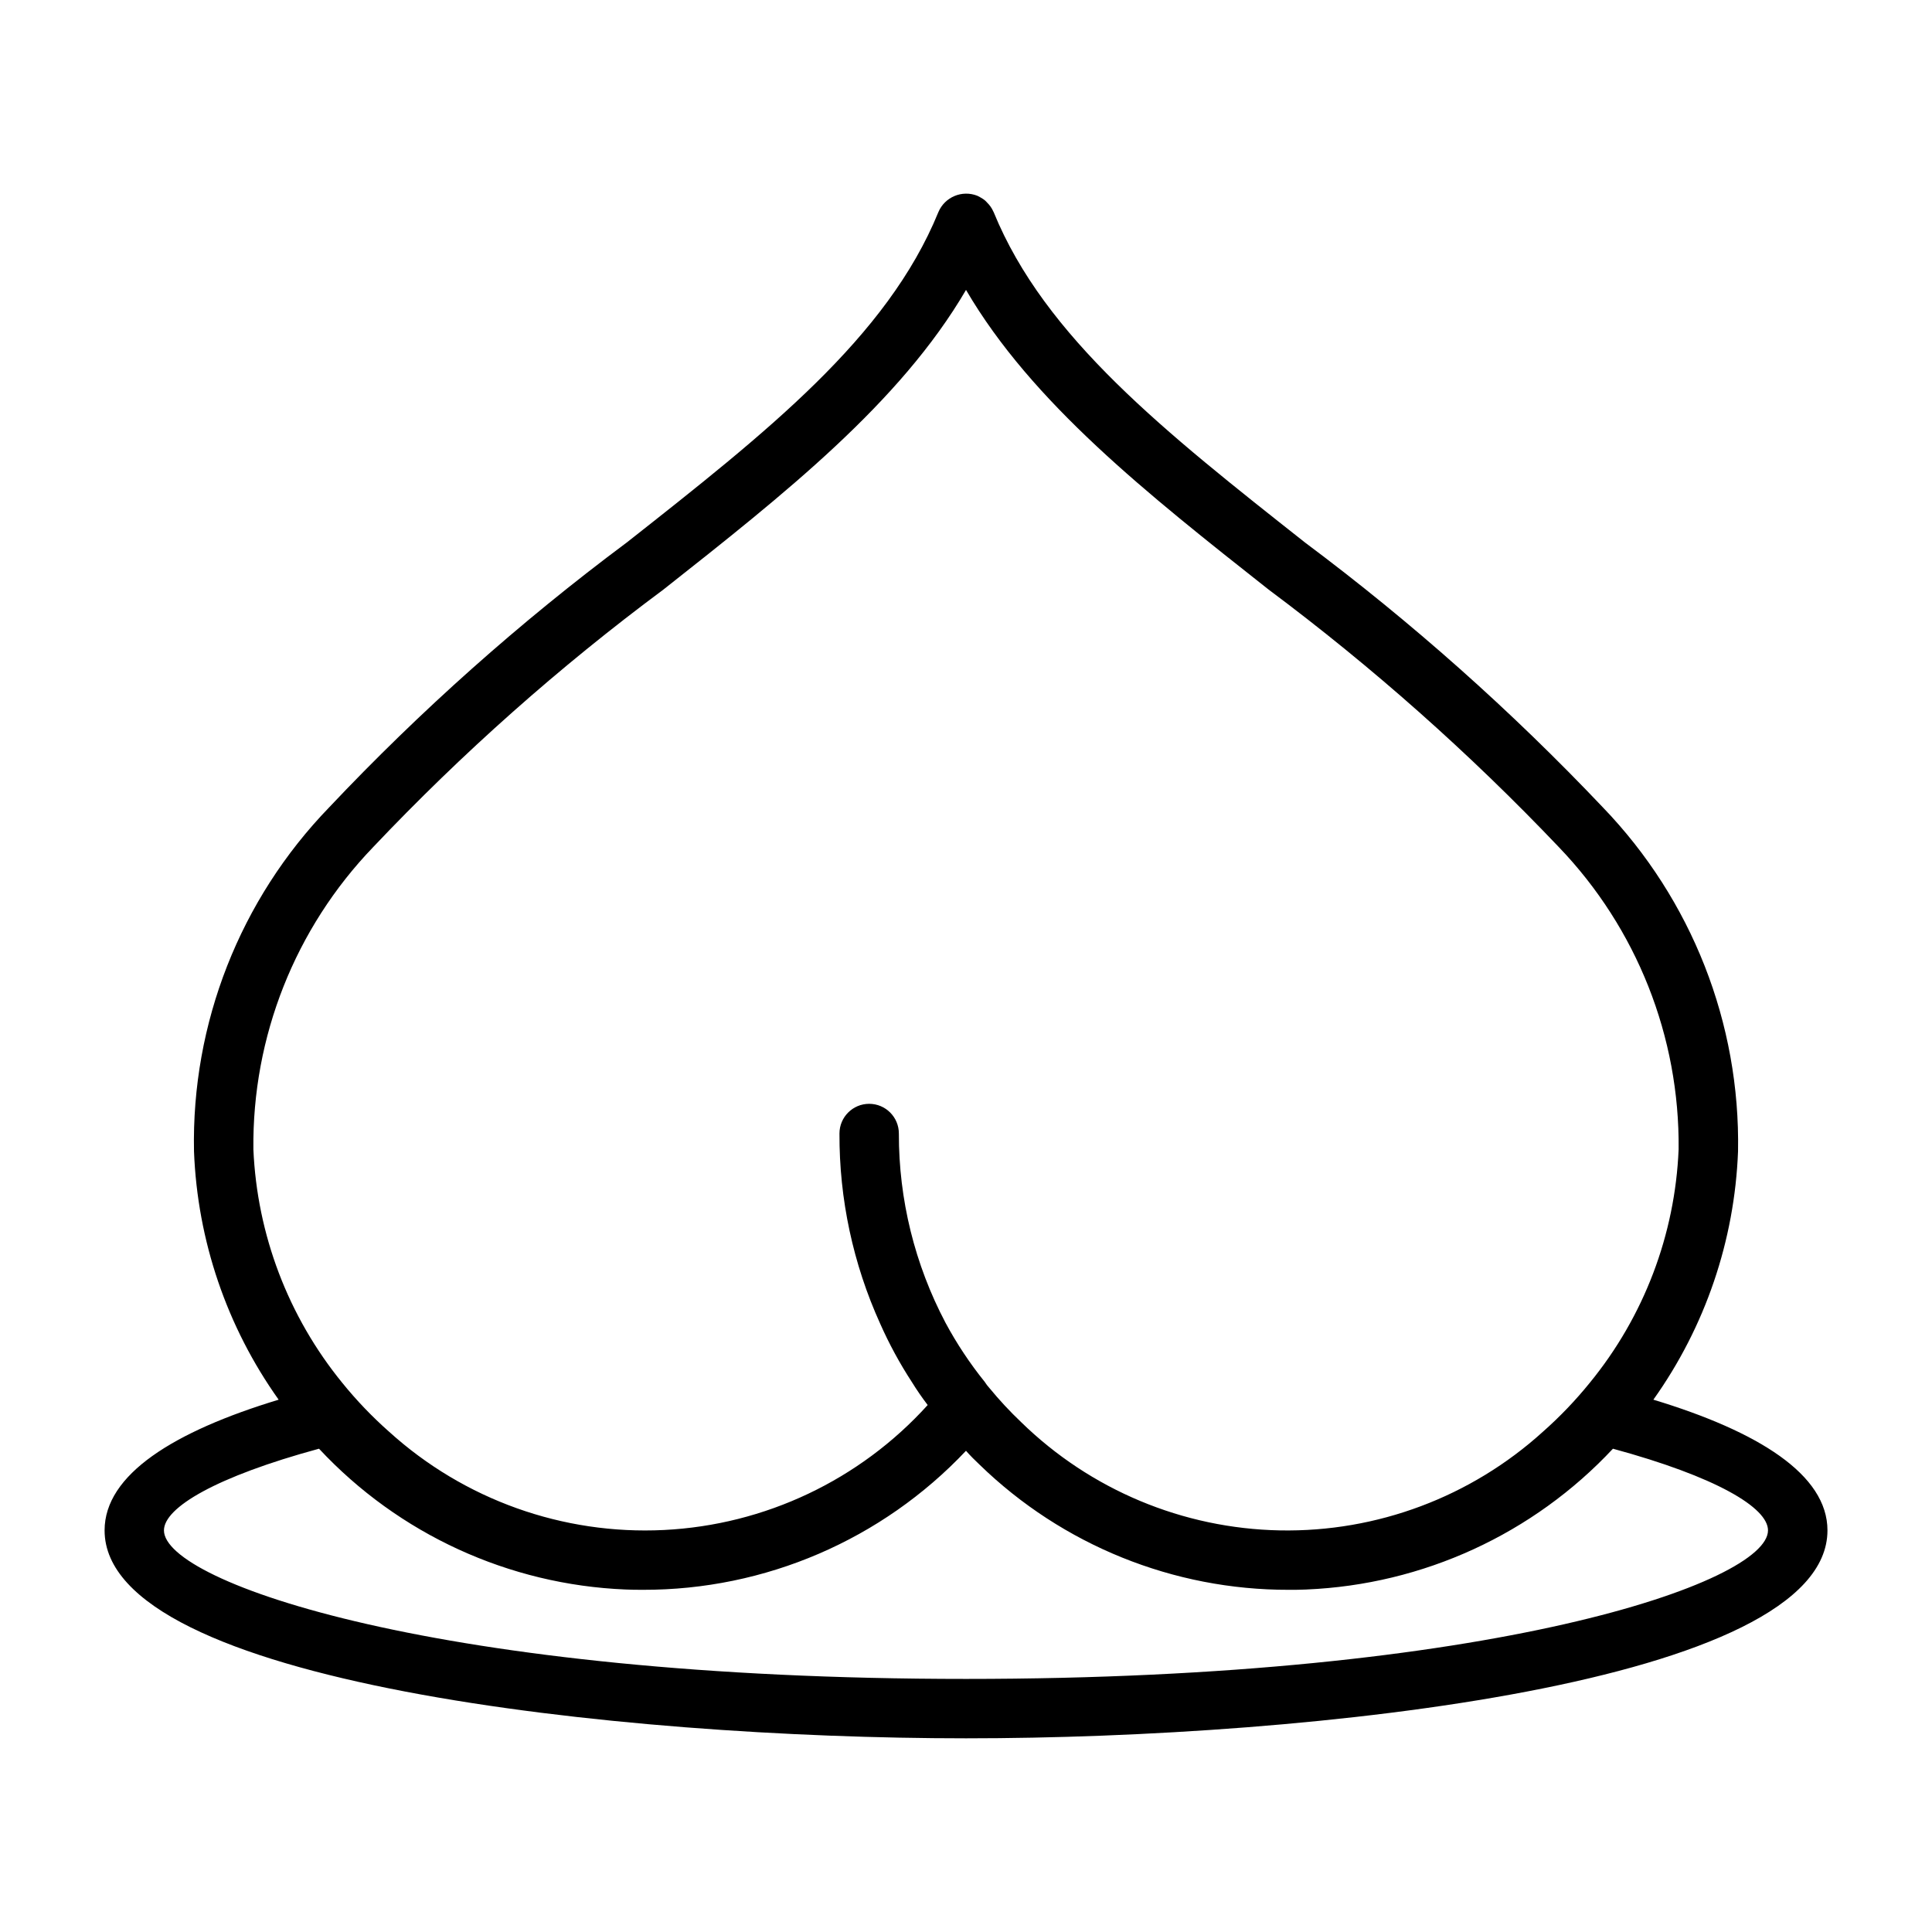
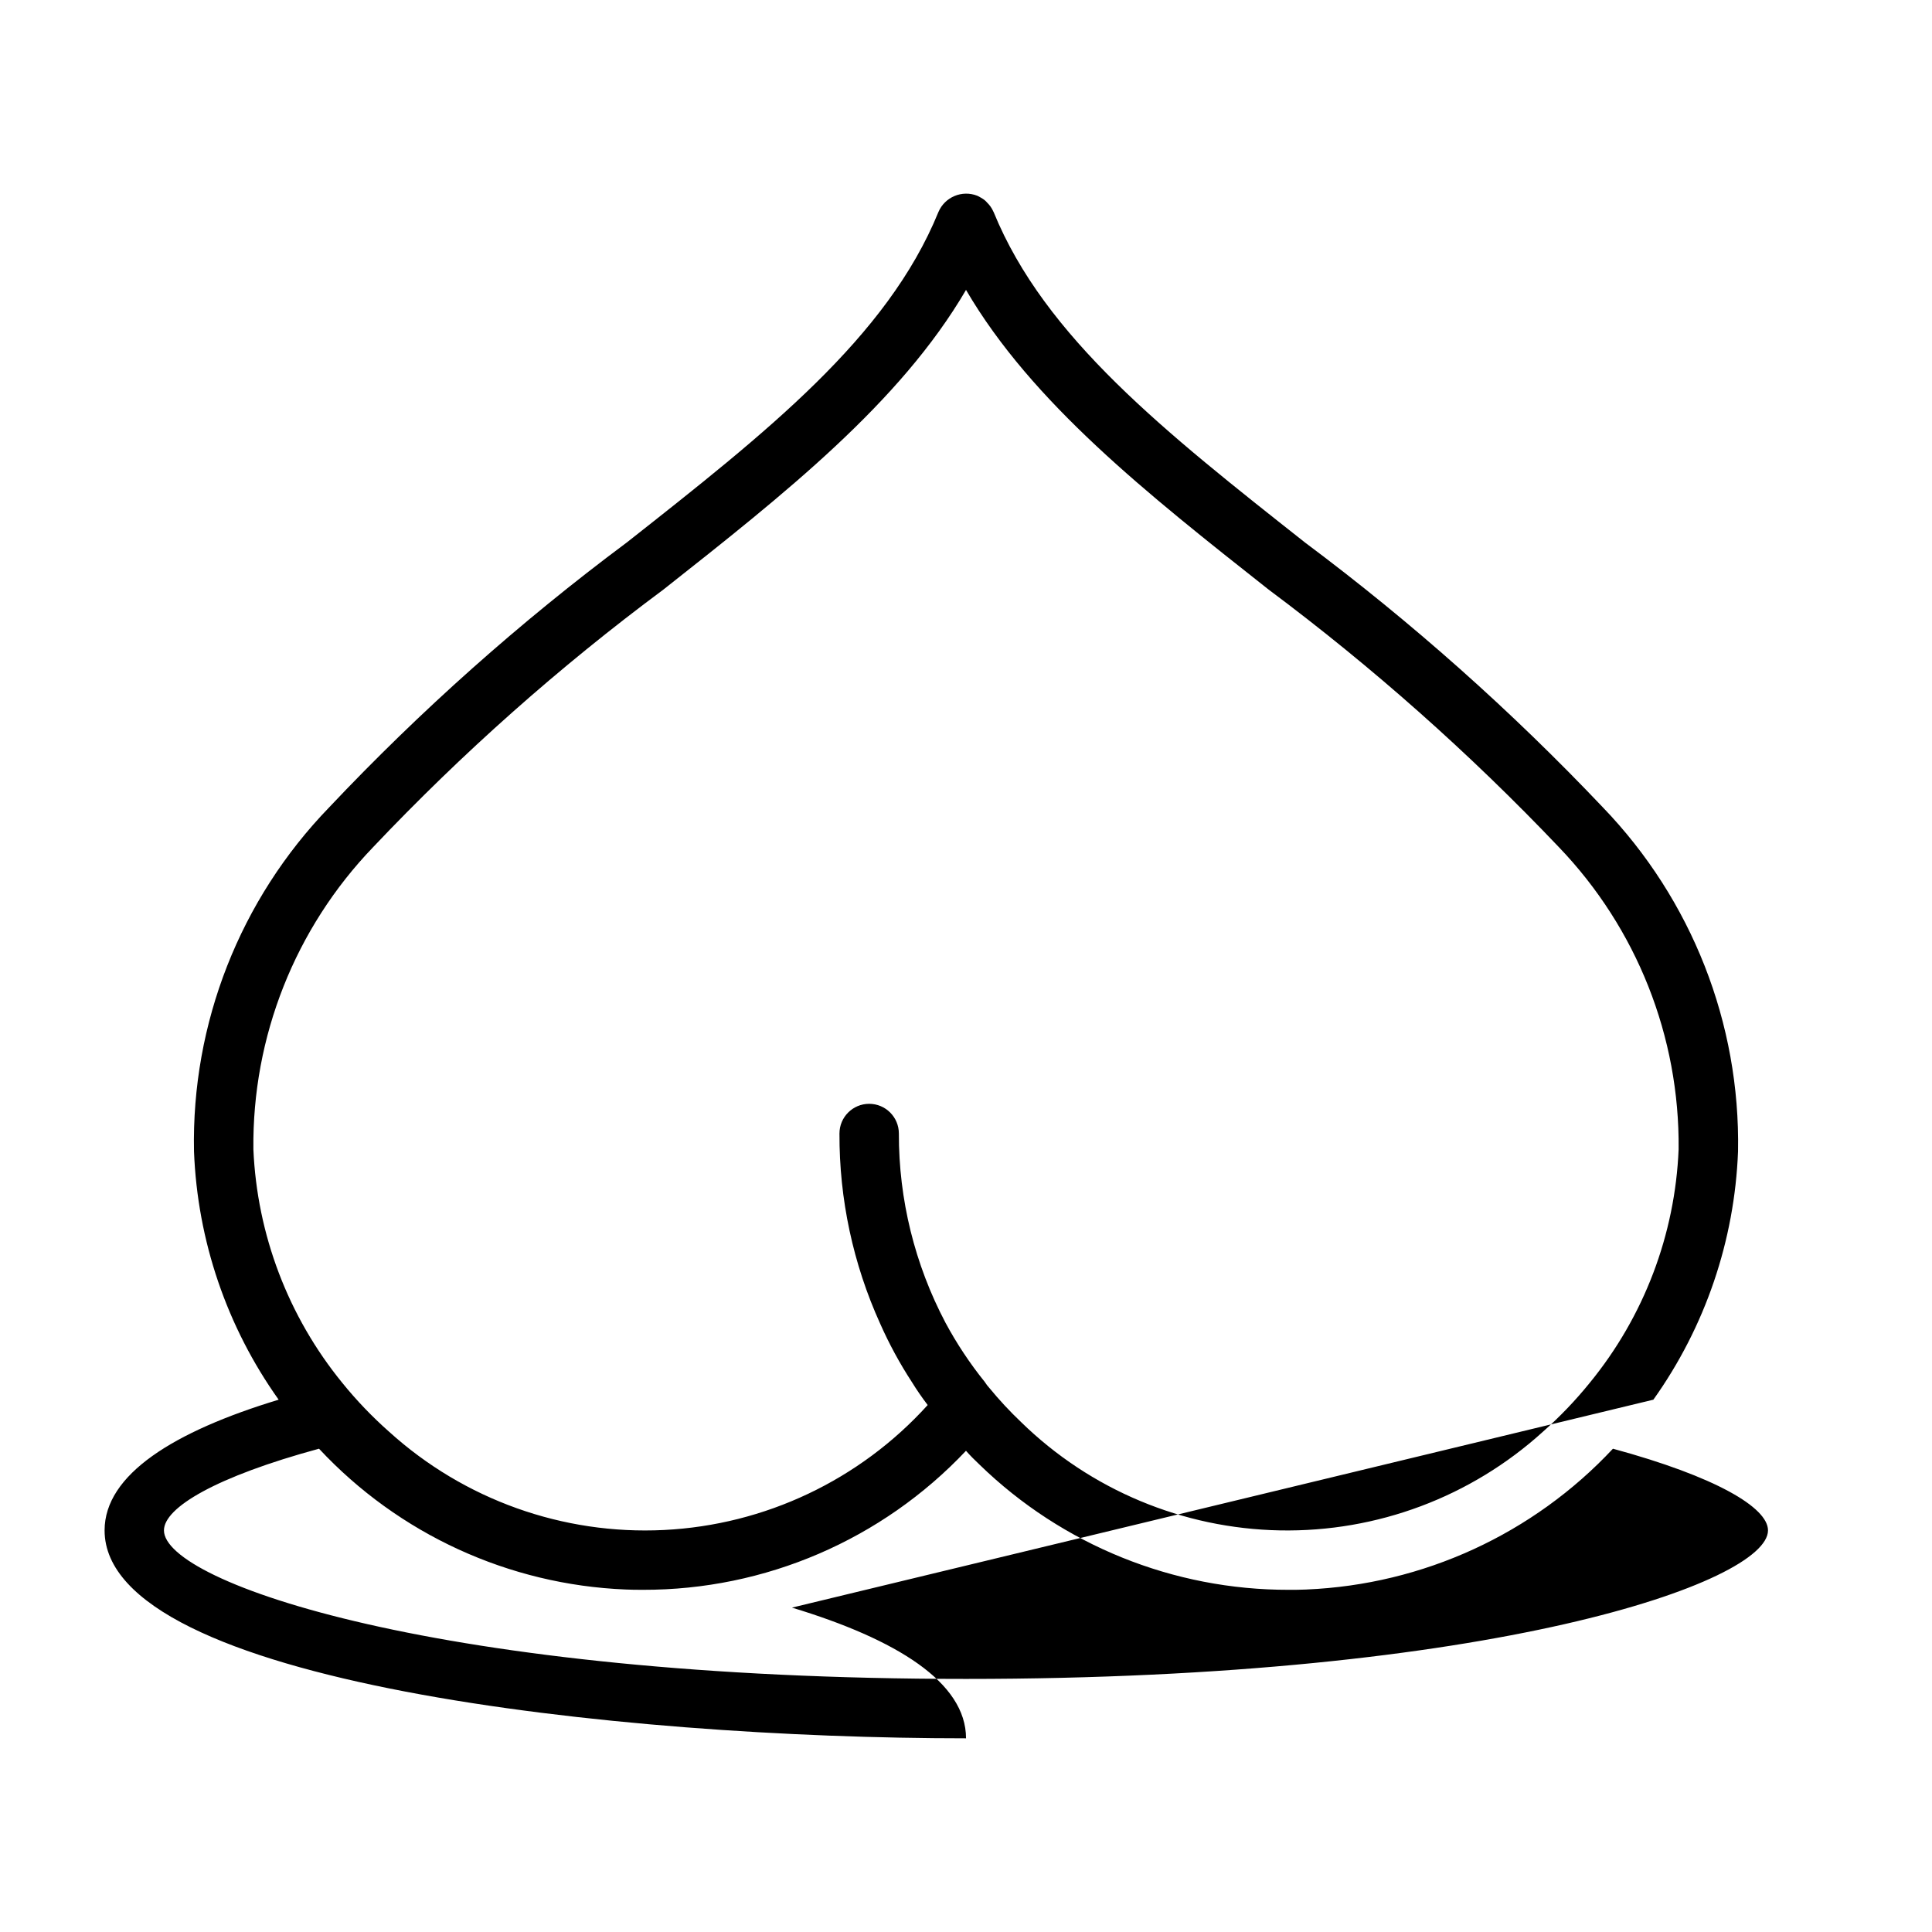
<svg xmlns="http://www.w3.org/2000/svg" fill="#000000" width="800px" height="800px" version="1.1" viewBox="144 144 512 512">
-   <path d="m582.16 514.93c13.734-19.281 21.531-42.156 22.438-65.809 0.613-33.934-12.27-66.723-35.82-91.16-24.25-25.578-50.641-49.043-78.875-70.141-37-29.207-69.039-54.395-82.578-87.617-0.078-0.156-0.156-0.234-0.156-0.316l-0.004 0.004c-0.383-0.824-0.918-1.57-1.574-2.203-0.336-0.402-0.734-0.746-1.18-1.023-0.453-0.293-0.93-0.555-1.418-0.789-4.043-1.59-8.617 0.328-10.312 4.332-13.539 33.219-45.578 58.41-82.656 87.617v-0.004c-28.246 21.055-54.613 44.523-78.797 70.141-23.613 24.398-36.508 57.215-35.816 91.16 0.902 23.652 8.699 46.527 22.434 65.809-27.789 8.422-46.129 19.836-46.129 34.637 0 40.461 136.5 55.105 228.29 55.105s228.29-14.641 228.29-55.105c0-14.801-18.344-26.215-46.133-34.637zm-371.01-66.359c-0.332-29.816 11.059-58.566 31.723-80.059 23.609-24.941 49.344-47.777 76.91-68.25 32.121-25.352 62.742-49.516 80.219-79.43 17.477 29.914 48.098 54.082 80.215 79.43 27.516 20.539 53.246 43.367 76.91 68.25 20.633 21.512 32.02 50.25 31.723 80.059-0.934 22.629-9.195 44.344-23.535 61.871-3.777 4.672-7.938 9.016-12.438 12.992-19.047 17.27-43.969 26.621-69.672 26.137-25.707-0.484-50.258-10.762-68.641-28.734-2.965-2.82-5.75-5.816-8.344-8.977-0.469-0.512-0.891-1.066-1.262-1.652-3.938-4.891-7.418-10.137-10.391-15.664-8.152-15.457-12.398-32.672-12.359-50.145 0-4.348-3.523-7.875-7.871-7.875-4.348 0-7.871 3.527-7.871 7.875-0.07 17.371 3.609 34.555 10.785 50.379 2.383 5.387 5.203 10.574 8.422 15.508 1.258 2.047 2.676 4.094 4.172 6.062-17.98 19.875-43.125 31.789-69.891 33.117-26.77 1.328-52.969-8.035-72.828-26.031-4.5-3.977-8.66-8.32-12.438-12.992-14.312-17.547-22.566-39.25-23.539-61.871zm188.85 140.36c-139.57 0-212.55-25.582-212.55-39.359 0-6.062 13.855-14.25 41.094-21.648 21.117 22.641 50.305 36.047 81.238 37.312 1.496 0.078 2.992 0.078 4.566 0.078v0.004c32.41 0.07 63.41-13.262 85.648-36.844 1.102 1.258 2.363 2.519 3.621 3.699 21.949 21.312 51.355 33.203 81.945 33.145 1.496 0 3.07 0 4.644-0.078v-0.004c30.926-1.301 60.102-14.699 81.242-37.312 27.234 7.402 41.09 15.586 41.09 21.648 0 13.777-72.973 39.359-212.54 39.359z" />
+   <path d="m582.16 514.93c13.734-19.281 21.531-42.156 22.438-65.809 0.613-33.934-12.27-66.723-35.82-91.16-24.25-25.578-50.641-49.043-78.875-70.141-37-29.207-69.039-54.395-82.578-87.617-0.078-0.156-0.156-0.234-0.156-0.316l-0.004 0.004c-0.383-0.824-0.918-1.57-1.574-2.203-0.336-0.402-0.734-0.746-1.18-1.023-0.453-0.293-0.93-0.555-1.418-0.789-4.043-1.59-8.617 0.328-10.312 4.332-13.539 33.219-45.578 58.41-82.656 87.617v-0.004c-28.246 21.055-54.613 44.523-78.797 70.141-23.613 24.398-36.508 57.215-35.816 91.16 0.902 23.652 8.699 46.527 22.434 65.809-27.789 8.422-46.129 19.836-46.129 34.637 0 40.461 136.5 55.105 228.29 55.105c0-14.801-18.344-26.215-46.133-34.637zm-371.01-66.359c-0.332-29.816 11.059-58.566 31.723-80.059 23.609-24.941 49.344-47.777 76.91-68.25 32.121-25.352 62.742-49.516 80.219-79.43 17.477 29.914 48.098 54.082 80.215 79.43 27.516 20.539 53.246 43.367 76.91 68.25 20.633 21.512 32.02 50.25 31.723 80.059-0.934 22.629-9.195 44.344-23.535 61.871-3.777 4.672-7.938 9.016-12.438 12.992-19.047 17.27-43.969 26.621-69.672 26.137-25.707-0.484-50.258-10.762-68.641-28.734-2.965-2.82-5.75-5.816-8.344-8.977-0.469-0.512-0.891-1.066-1.262-1.652-3.938-4.891-7.418-10.137-10.391-15.664-8.152-15.457-12.398-32.672-12.359-50.145 0-4.348-3.523-7.875-7.871-7.875-4.348 0-7.871 3.527-7.871 7.875-0.07 17.371 3.609 34.555 10.785 50.379 2.383 5.387 5.203 10.574 8.422 15.508 1.258 2.047 2.676 4.094 4.172 6.062-17.98 19.875-43.125 31.789-69.891 33.117-26.77 1.328-52.969-8.035-72.828-26.031-4.5-3.977-8.66-8.32-12.438-12.992-14.312-17.547-22.566-39.25-23.539-61.871zm188.85 140.36c-139.57 0-212.55-25.582-212.55-39.359 0-6.062 13.855-14.25 41.094-21.648 21.117 22.641 50.305 36.047 81.238 37.312 1.496 0.078 2.992 0.078 4.566 0.078v0.004c32.41 0.07 63.41-13.262 85.648-36.844 1.102 1.258 2.363 2.519 3.621 3.699 21.949 21.312 51.355 33.203 81.945 33.145 1.496 0 3.07 0 4.644-0.078v-0.004c30.926-1.301 60.102-14.699 81.242-37.312 27.234 7.402 41.09 15.586 41.09 21.648 0 13.777-72.973 39.359-212.54 39.359z" />
</svg>